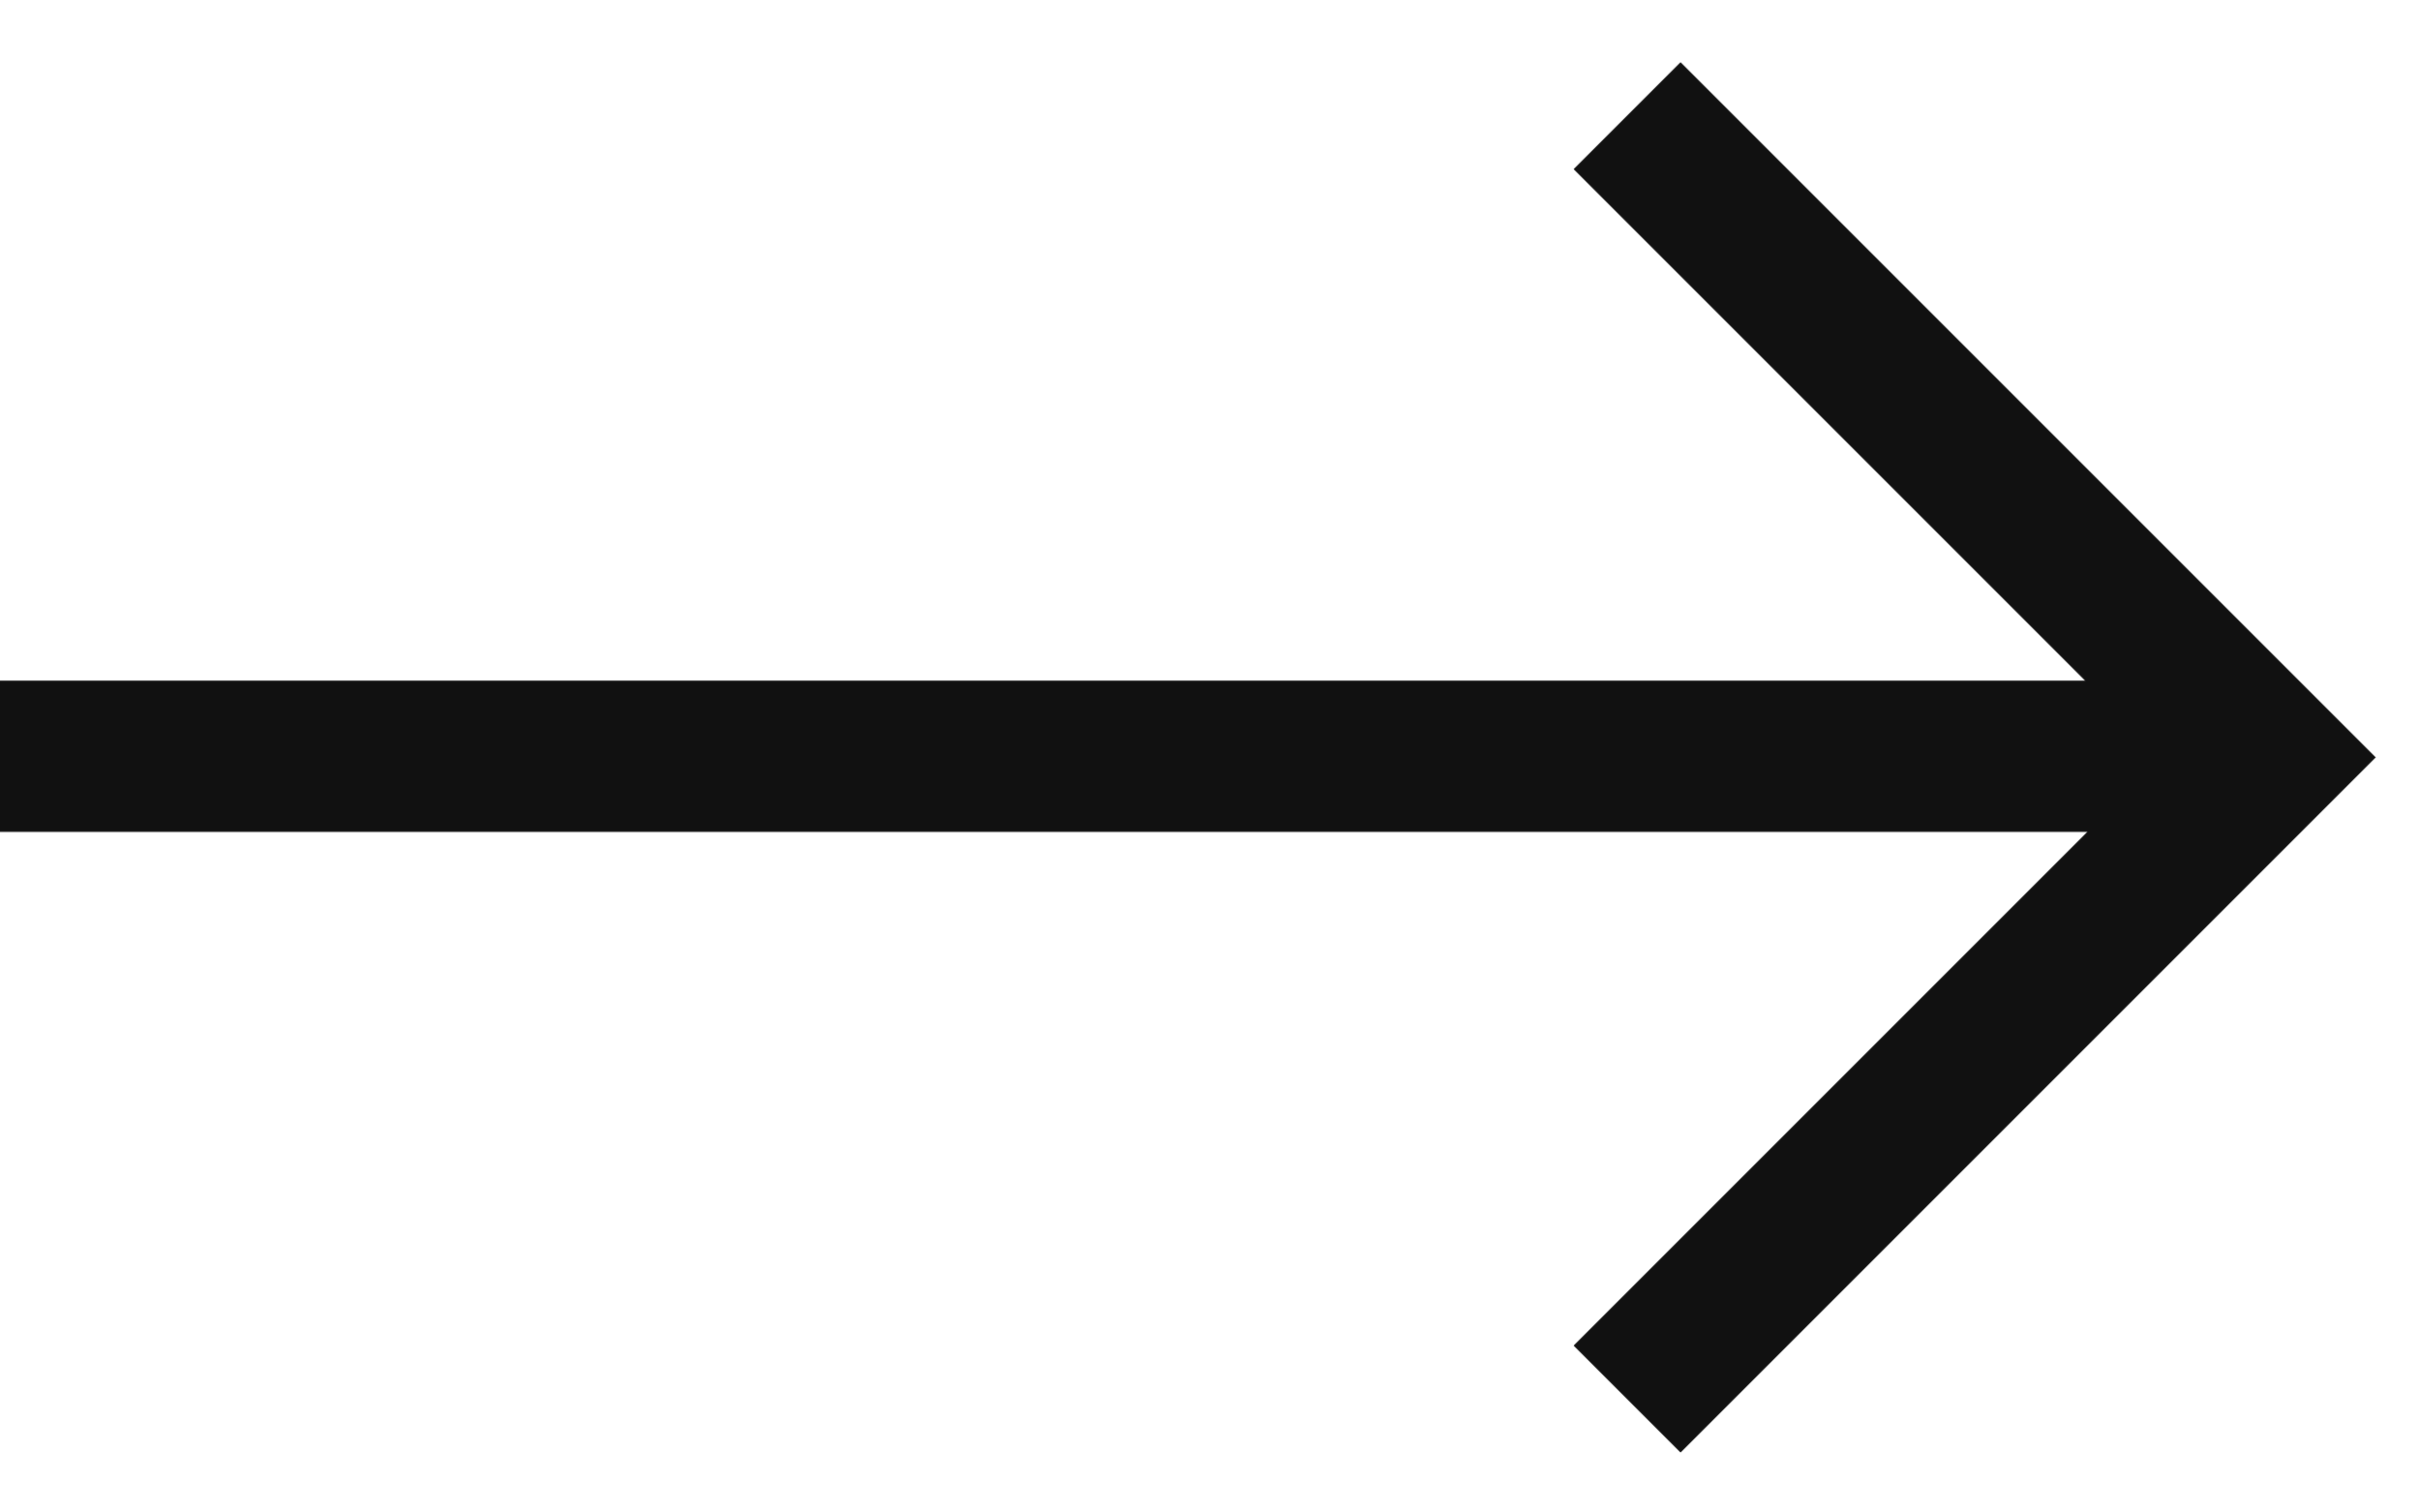
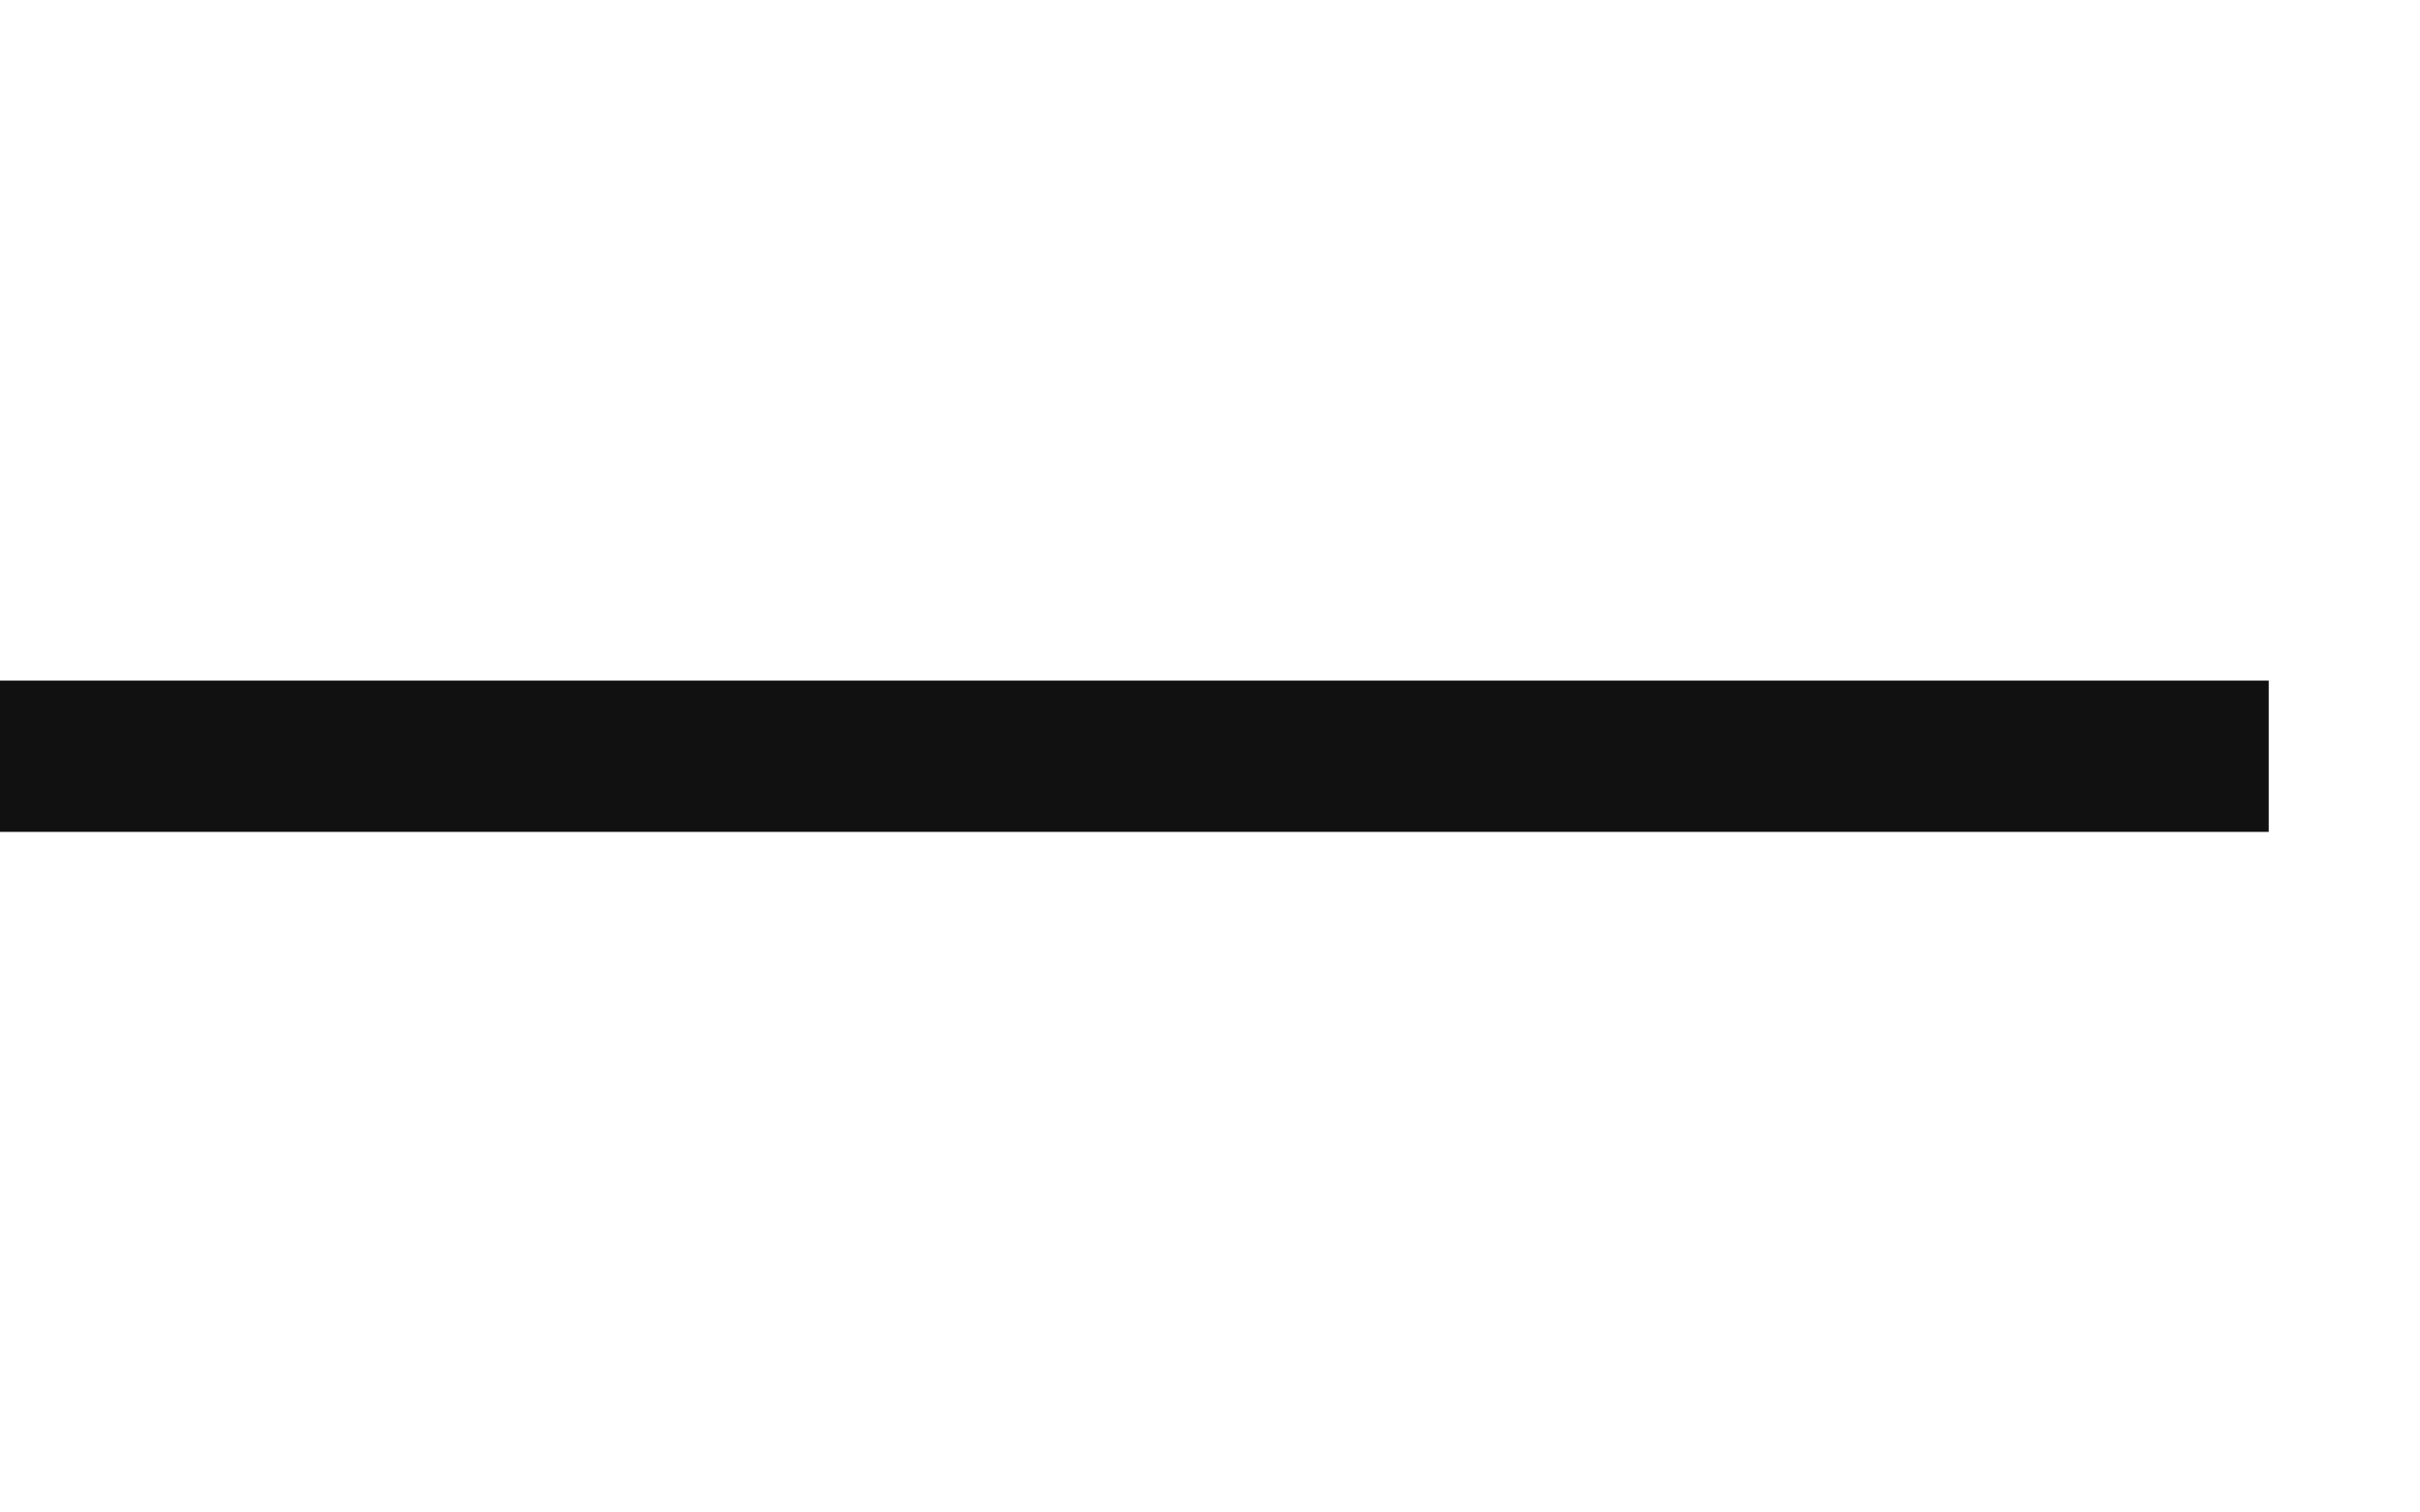
<svg xmlns="http://www.w3.org/2000/svg" width="32px" height="20px" viewBox="0 0 32 20" version="1.1">
  <title>arrow-right</title>
  <desc>Created with Sketch.</desc>
  <defs />
  <g id="Page-1" stroke="none" stroke-width="1" fill="none" fill-rule="evenodd">
    <g id="arrow-right" transform="translate(15, 10) rotate(-180) translate(-15, -10) translate(0, 1)" stroke-width="2" stroke="#111111">
-       <polyline id="Rectangle" transform="translate(8.485, 8.985) rotate(-45) translate(-8.485, -8.985) " points="2.485 14.985 2.485 2.985 2.485 2.985 14.485 2.985" />
      <path d="M0,9 L30,9" id="Line" />
    </g>
  </g>
</svg>